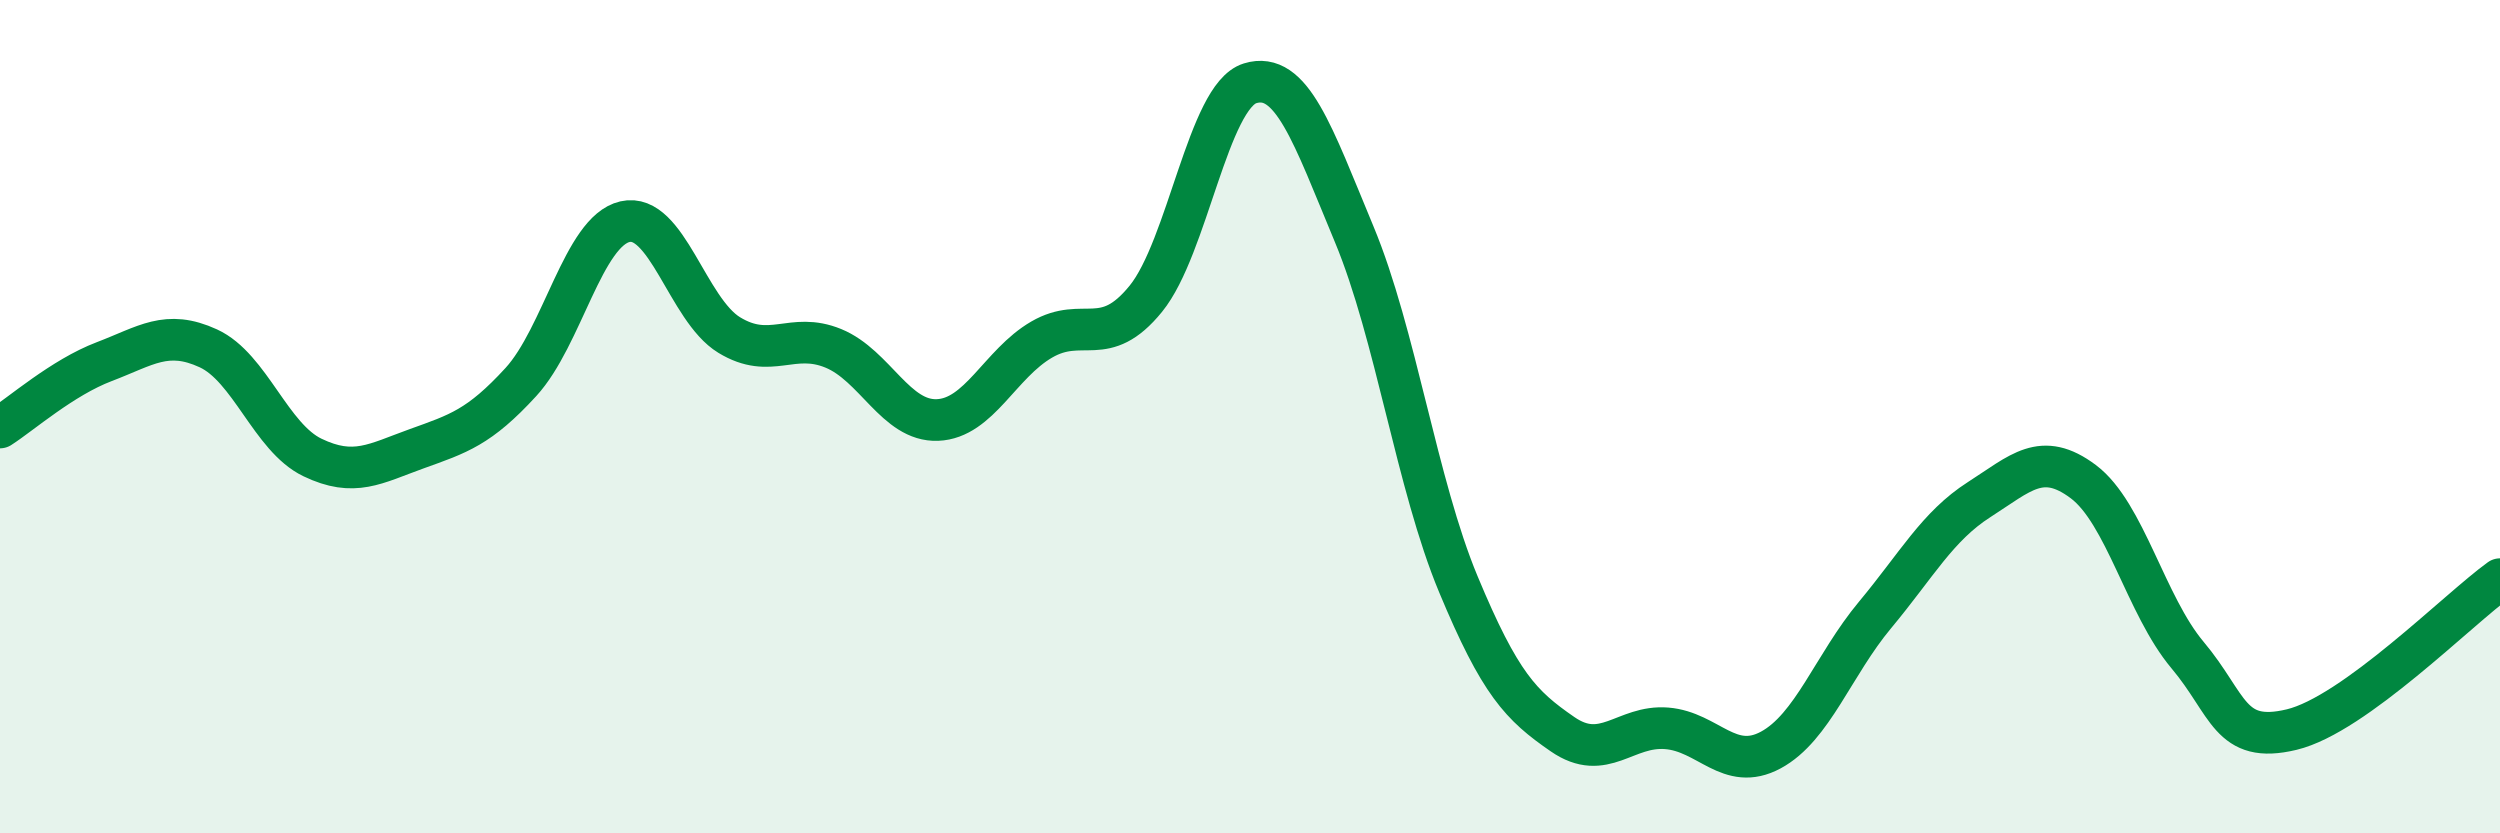
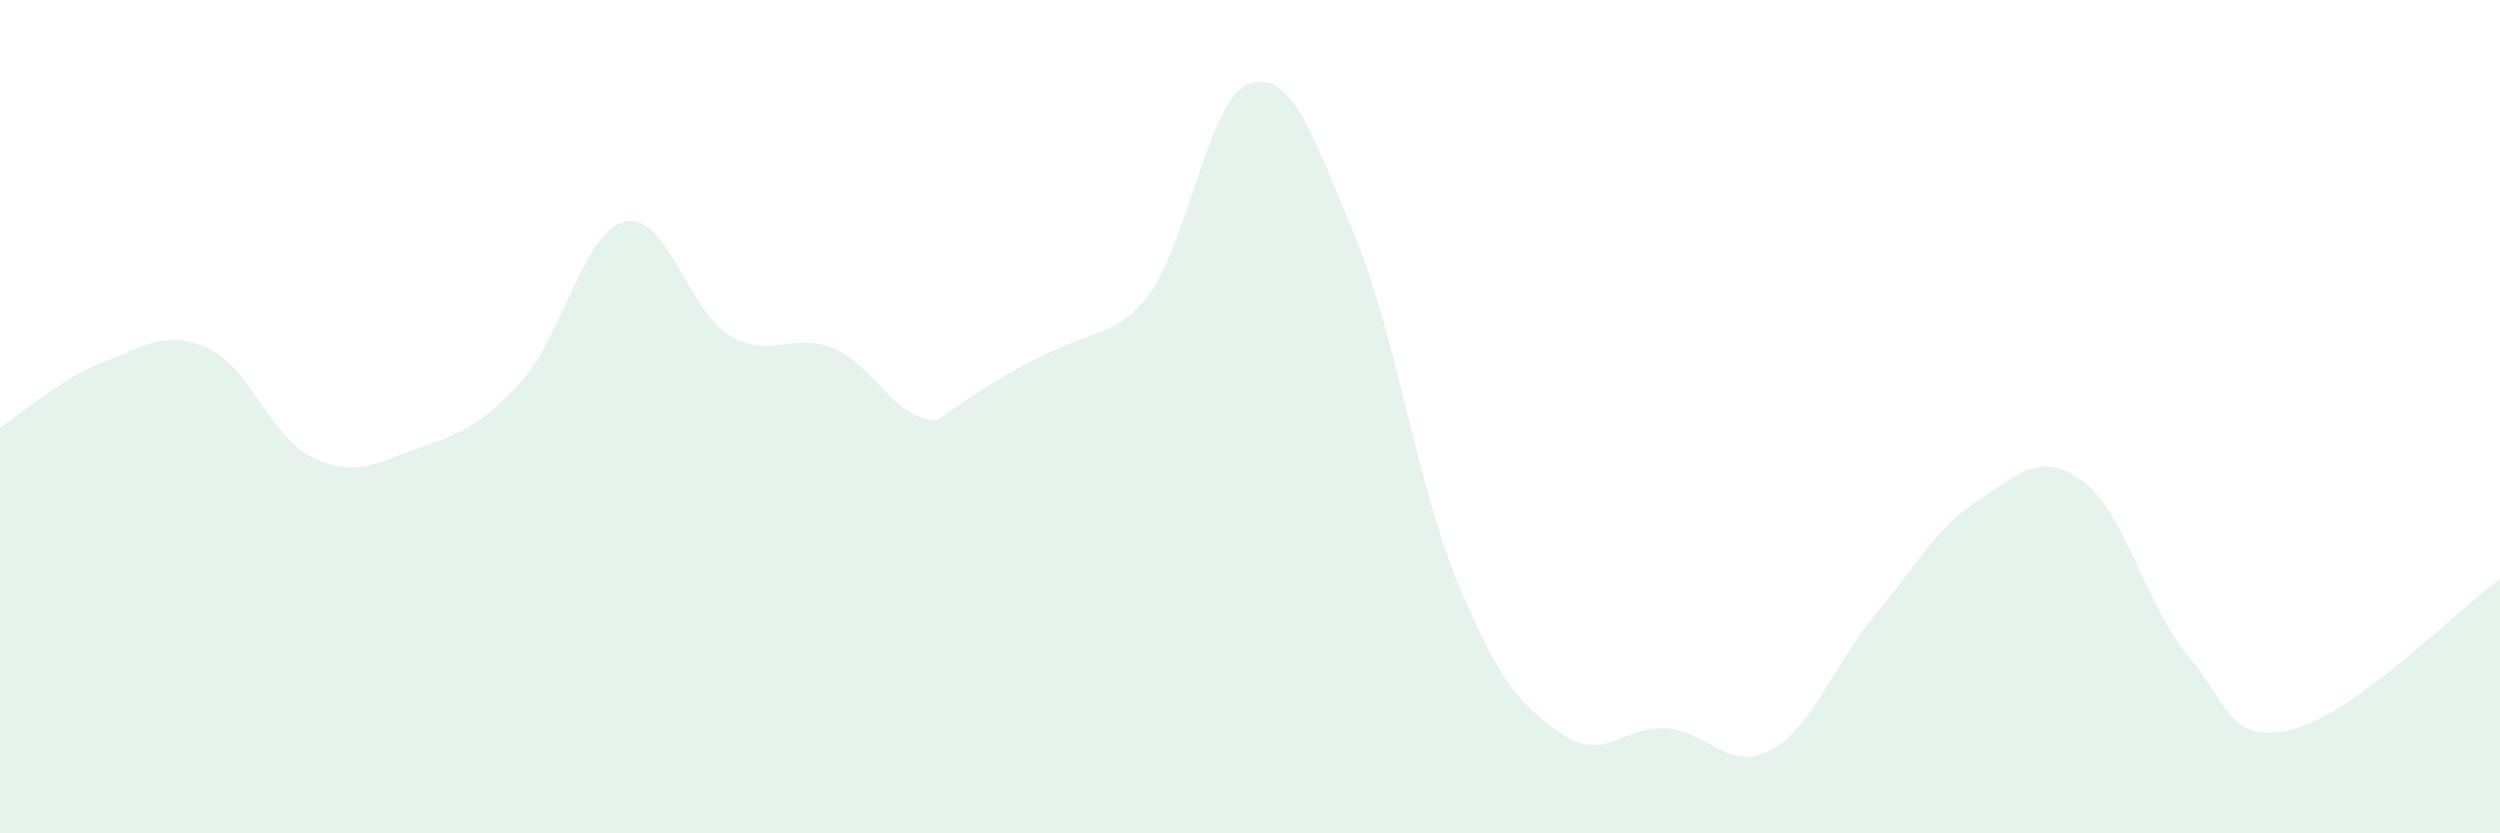
<svg xmlns="http://www.w3.org/2000/svg" width="60" height="20" viewBox="0 0 60 20">
-   <path d="M 0,10.26 C 0.5,9.94 1.5,9.06 2.5,8.68 C 3.5,8.3 4,7.9 5,8.36 C 6,8.82 6.5,10.5 7.5,10.98 C 8.5,11.46 9,11.13 10,10.77 C 11,10.41 11.5,10.26 12.5,9.17 C 13.5,8.08 14,5.55 15,5.32 C 16,5.09 16.5,7.43 17.5,8.04 C 18.5,8.65 19,7.95 20,8.36 C 21,8.77 21.5,10.12 22.5,10.08 C 23.5,10.04 24,8.73 25,8.15 C 26,7.57 26.5,8.4 27.5,7.17 C 28.5,5.94 29,2.31 30,2 C 31,1.69 31.5,3.22 32.5,5.62 C 33.5,8.02 34,11.62 35,14.02 C 36,16.42 36.5,16.93 37.5,17.62 C 38.5,18.31 39,17.4 40,17.48 C 41,17.56 41.5,18.54 42.5,18 C 43.5,17.46 44,15.96 45,14.76 C 46,13.56 46.5,12.63 47.5,11.99 C 48.5,11.35 49,10.81 50,11.56 C 51,12.31 51.5,14.53 52.5,15.72 C 53.5,16.91 53.5,17.87 55,17.51 C 56.5,17.15 59,14.62 60,13.9L60 20L0 20Z" fill="#008740" opacity="0.1" stroke-linecap="round" stroke-linejoin="round" />
-   <path d="M 0,10.26 C 0.5,9.94 1.5,9.06 2.5,8.68 C 3.5,8.3 4,7.9 5,8.36 C 6,8.82 6.5,10.5 7.5,10.98 C 8.5,11.46 9,11.13 10,10.77 C 11,10.41 11.5,10.26 12.5,9.17 C 13.5,8.08 14,5.55 15,5.32 C 16,5.09 16.5,7.43 17.5,8.04 C 18.5,8.65 19,7.95 20,8.36 C 21,8.77 21.5,10.12 22.5,10.08 C 23.5,10.04 24,8.73 25,8.15 C 26,7.57 26.5,8.4 27.5,7.17 C 28.5,5.94 29,2.31 30,2 C 31,1.69 31.5,3.22 32.5,5.62 C 33.5,8.02 34,11.62 35,14.02 C 36,16.42 36.5,16.93 37.5,17.62 C 38.5,18.31 39,17.4 40,17.48 C 41,17.56 41.5,18.54 42.5,18 C 43.5,17.46 44,15.96 45,14.76 C 46,13.56 46.5,12.63 47.5,11.99 C 48.5,11.35 49,10.81 50,11.56 C 51,12.31 51.5,14.53 52.5,15.72 C 53.5,16.91 53.5,17.87 55,17.51 C 56.5,17.15 59,14.62 60,13.9" stroke="#008740" stroke-width="1" fill="none" stroke-linecap="round" stroke-linejoin="round" />
+   <path d="M 0,10.26 C 0.5,9.94 1.5,9.06 2.5,8.68 C 3.5,8.3 4,7.9 5,8.36 C 6,8.82 6.5,10.5 7.5,10.98 C 8.5,11.46 9,11.13 10,10.77 C 11,10.41 11.5,10.26 12.5,9.17 C 13.5,8.08 14,5.55 15,5.32 C 16,5.09 16.5,7.43 17.5,8.04 C 18.5,8.65 19,7.95 20,8.36 C 21,8.77 21.5,10.12 22.5,10.08 C 26,7.57 26.5,8.4 27.5,7.17 C 28.5,5.94 29,2.31 30,2 C 31,1.69 31.5,3.22 32.5,5.62 C 33.5,8.02 34,11.62 35,14.02 C 36,16.42 36.5,16.93 37.5,17.62 C 38.5,18.31 39,17.4 40,17.48 C 41,17.56 41.5,18.54 42.5,18 C 43.5,17.46 44,15.96 45,14.76 C 46,13.56 46.5,12.63 47.5,11.99 C 48.5,11.35 49,10.81 50,11.56 C 51,12.31 51.5,14.53 52.5,15.72 C 53.5,16.91 53.5,17.87 55,17.51 C 56.5,17.15 59,14.62 60,13.9L60 20L0 20Z" fill="#008740" opacity="0.1" stroke-linecap="round" stroke-linejoin="round" />
</svg>